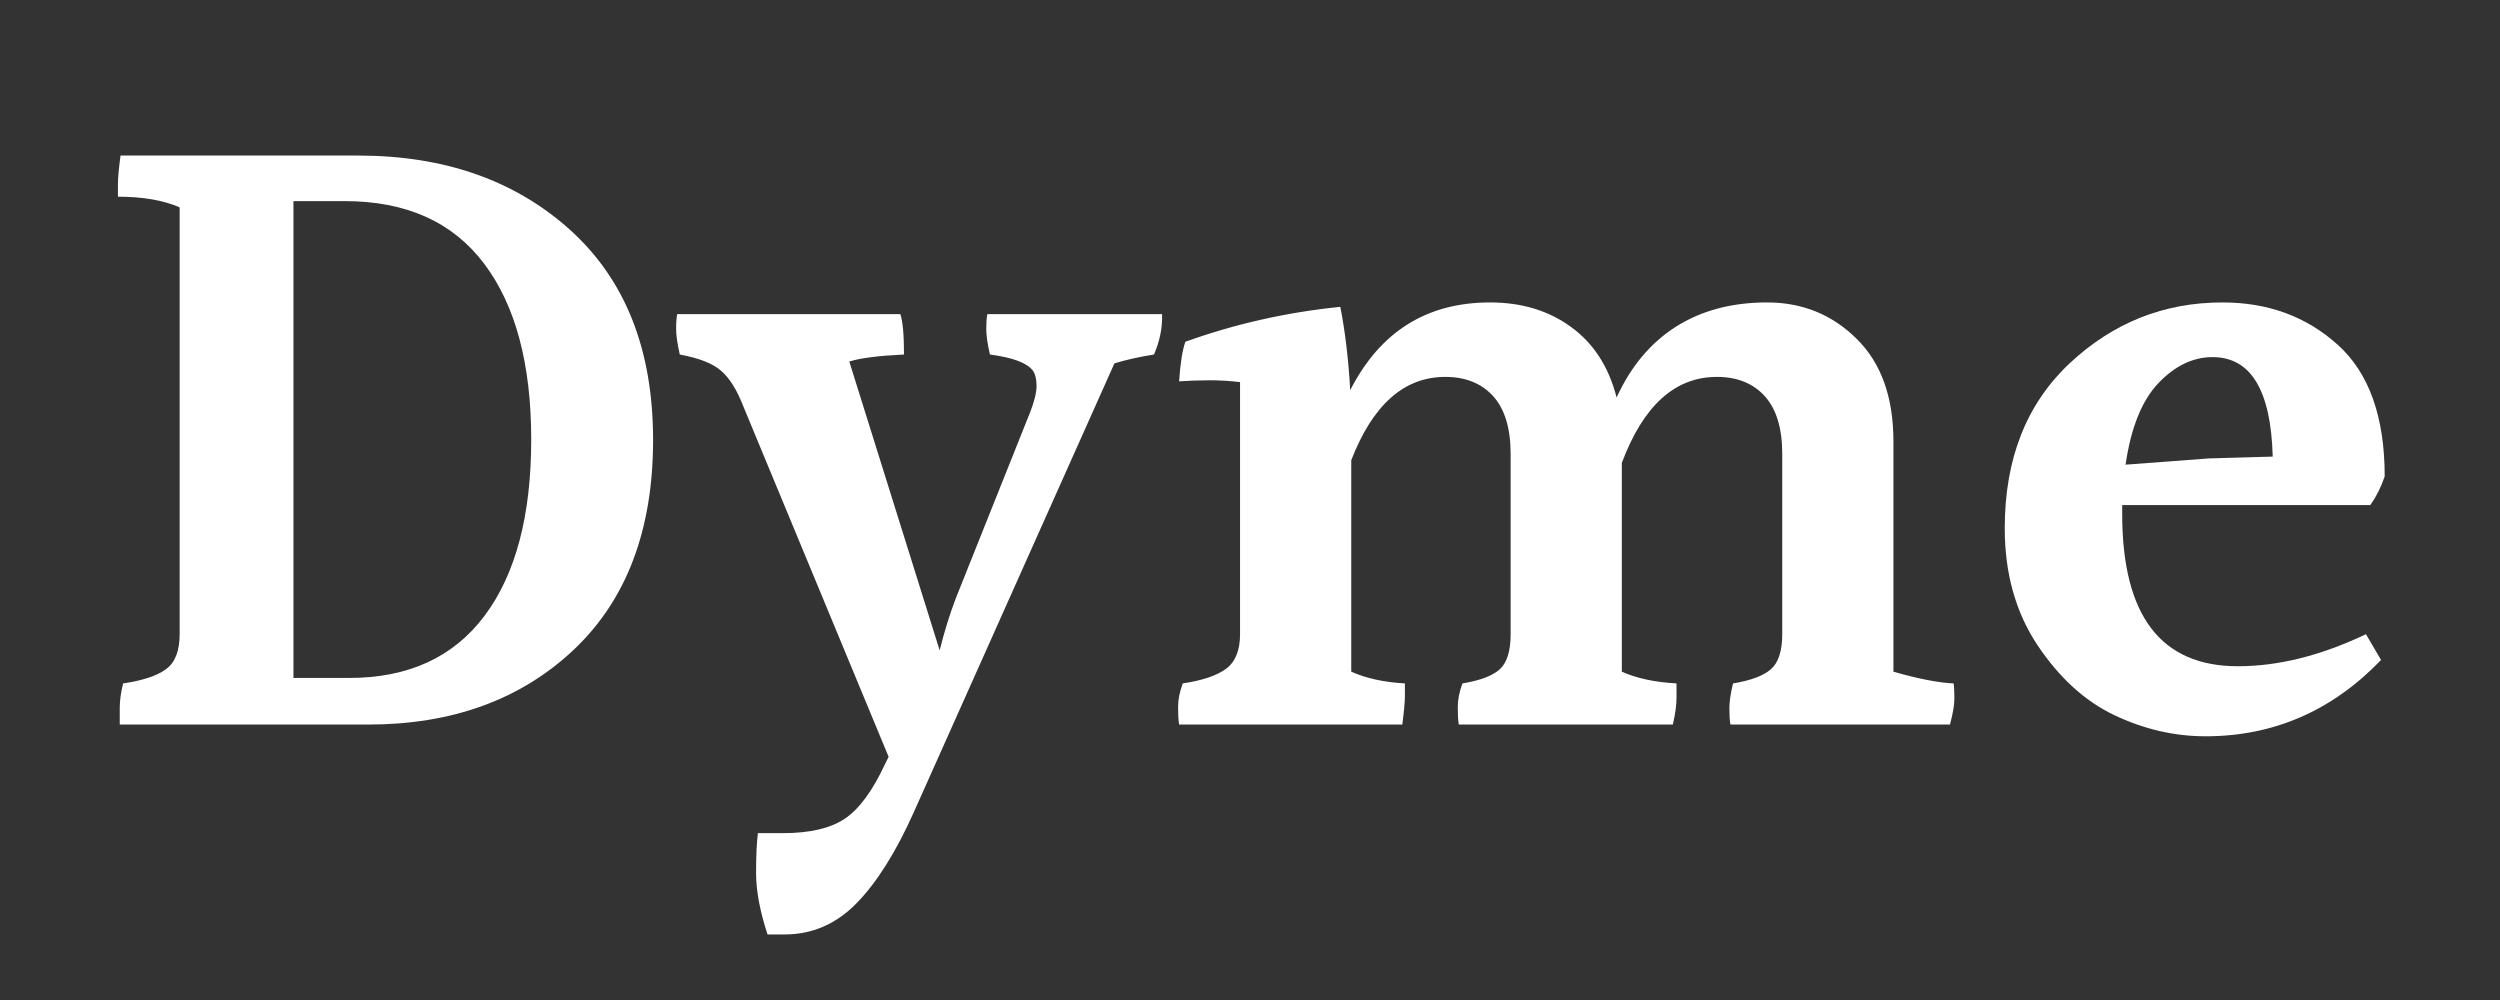
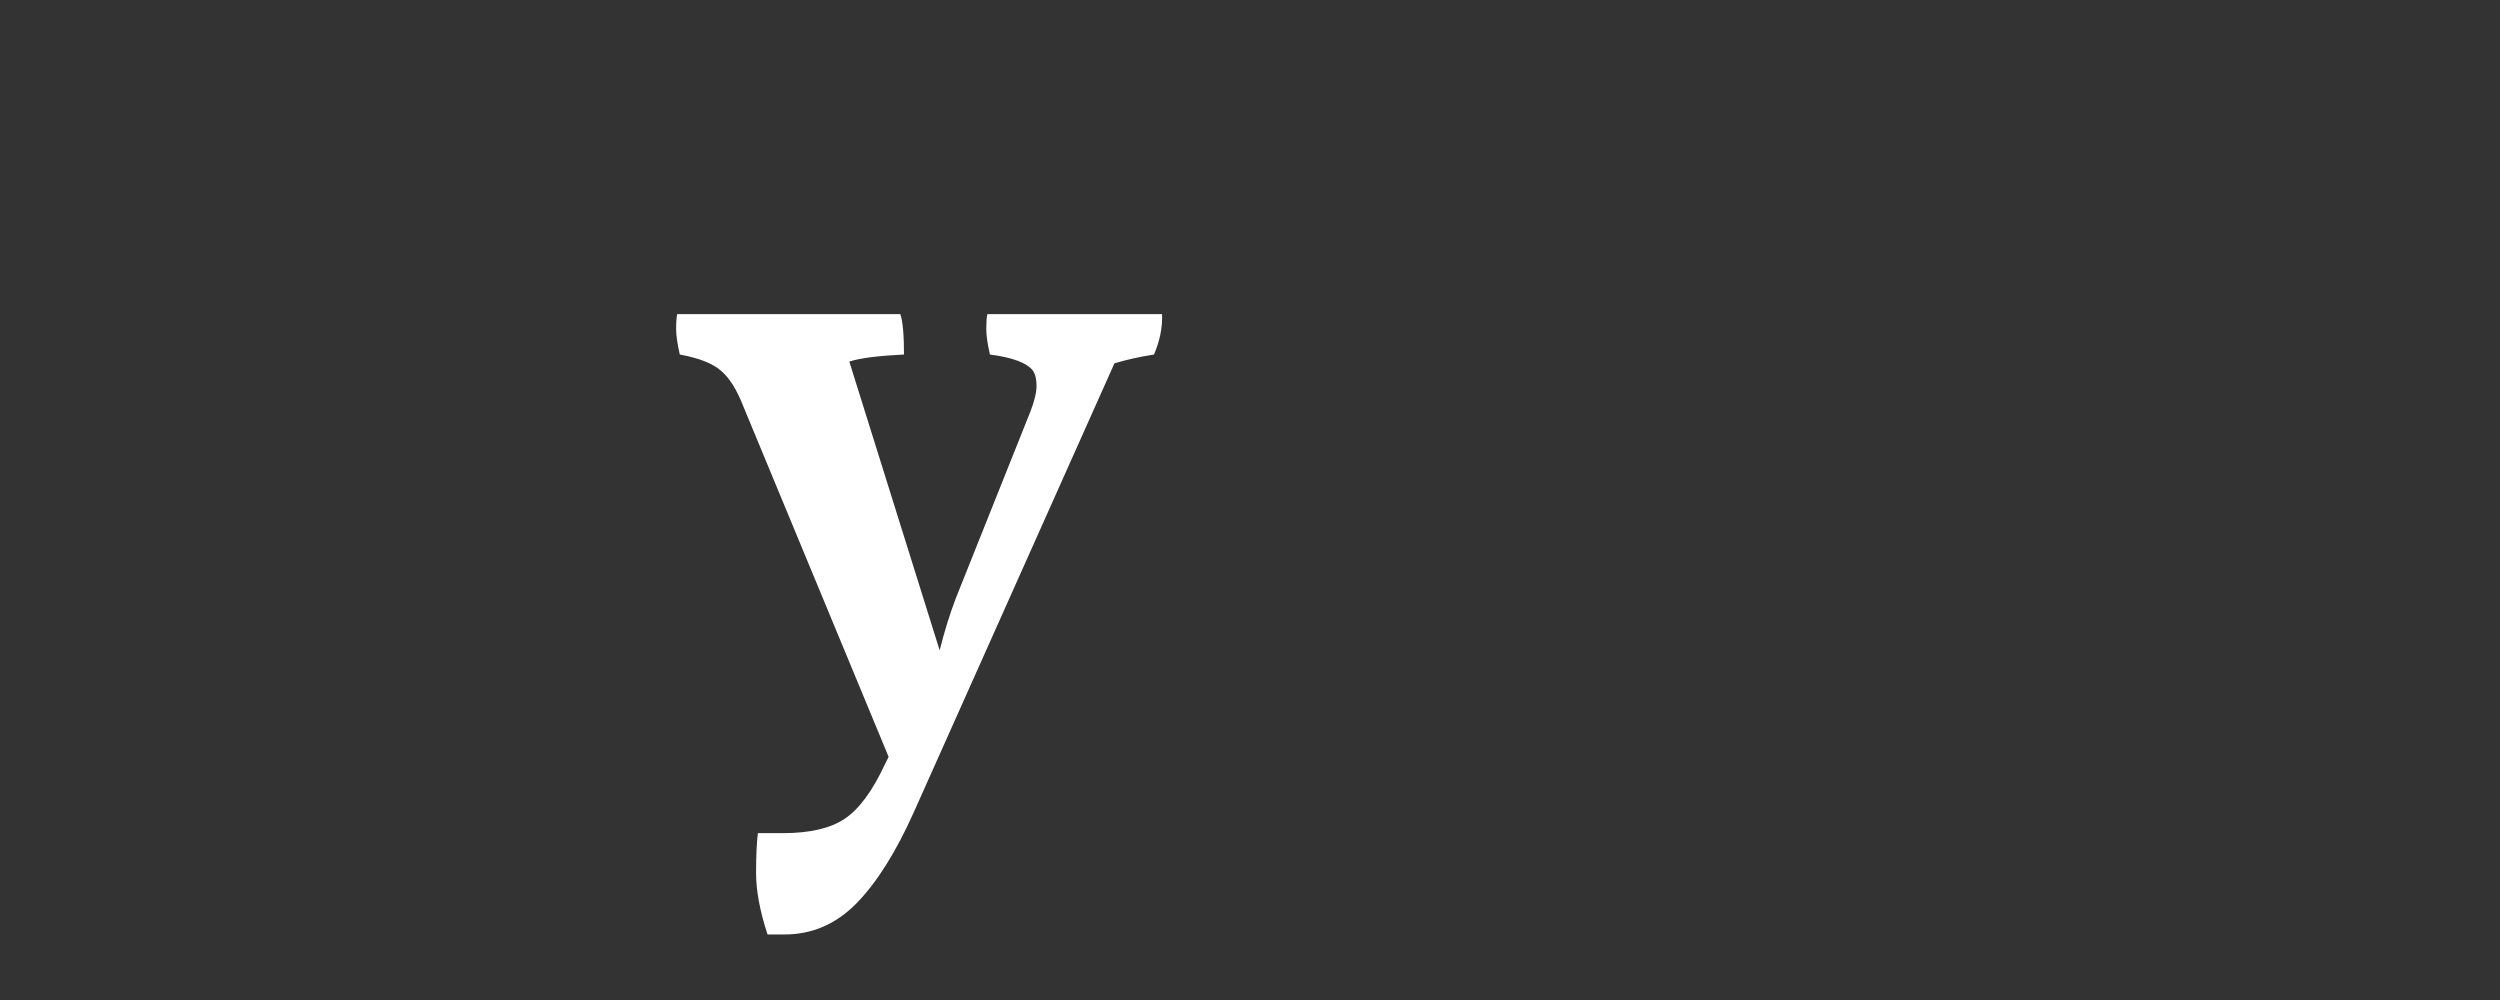
<svg xmlns="http://www.w3.org/2000/svg" width="200" zoomAndPan="magnify" viewBox="0 0 150 60" height="80" preserveAspectRatio="xMidYMid meet" version="1.0">
  <rect x="0" y="0" width="150" height="60" fill="#333333" stroke="none" />
  <defs>
    <g />
  </defs>
  <g fill="#ffffff" fill-opacity="1">
    <g transform="translate(5.076, 46.005)">
      <g>
-         <path d="M 12.531 -5.328 L 15.875 -5.328 C 19.426 -5.328 22.133 -6.57 24 -9.062 C 25.863 -11.551 26.797 -15.07 26.797 -19.625 C 26.797 -24.176 25.852 -27.695 23.969 -30.188 C 22.082 -32.688 19.297 -33.938 15.609 -33.938 L 12.531 -33.938 Z M 16.406 -36.672 C 21.602 -36.672 25.852 -35.176 29.156 -32.188 C 32.457 -29.195 34.109 -25.004 34.109 -19.609 C 34.109 -14.211 32.52 -10.016 29.344 -7.016 C 26.164 -4.023 22.051 -2.531 17 -2.531 L 2.109 -2.531 C 2.109 -2.781 2.109 -3.117 2.109 -3.547 C 2.109 -3.973 2.176 -4.457 2.312 -5 C 3.5 -5.176 4.359 -5.461 4.891 -5.859 C 5.43 -6.254 5.703 -6.953 5.703 -7.953 L 5.703 -33.562 C 4.734 -33.988 3.5 -34.203 2 -34.203 C 2 -34.348 2 -34.598 2 -34.953 C 2 -35.316 2.051 -35.891 2.156 -36.672 Z M 16.406 -36.672 " />
-       </g>
+         </g>
    </g>
  </g>
  <g fill="#ffffff" fill-opacity="1">
    <g transform="translate(40.896, 46.005)">
      <g>
        <path d="M 6.188 10.062 L 5.156 10.062 C 4.695 8.656 4.469 7.43 4.469 6.391 C 4.469 5.359 4.504 4.555 4.578 3.984 L 6.078 3.984 C 7.691 3.984 8.926 3.695 9.781 3.125 C 10.645 2.551 11.453 1.457 12.203 -0.156 L 12.422 -0.594 L 3.703 -21.625 C 3.316 -22.625 2.867 -23.336 2.359 -23.766 C 1.859 -24.203 1.035 -24.523 -0.109 -24.734 C -0.254 -25.379 -0.328 -25.891 -0.328 -26.266 C -0.328 -26.648 -0.305 -26.945 -0.266 -27.156 L 13.125 -27.156 C 13.27 -26.727 13.344 -25.922 13.344 -24.734 C 11.801 -24.66 10.707 -24.52 10.062 -24.312 L 15.484 -6.984 C 15.773 -8.141 16.098 -9.18 16.453 -10.109 L 20.922 -21.297 C 21.172 -21.941 21.297 -22.461 21.297 -22.859 C 21.297 -23.254 21.223 -23.555 21.078 -23.766 C 20.723 -24.234 19.863 -24.555 18.5 -24.734 C 18.352 -25.379 18.281 -25.891 18.281 -26.266 C 18.281 -26.648 18.301 -26.945 18.344 -27.156 L 28.828 -27.156 C 28.859 -26.363 28.695 -25.555 28.344 -24.734 C 27.477 -24.598 26.688 -24.422 25.969 -24.203 L 13.922 2.75 C 12.848 5.145 11.703 6.961 10.484 8.203 C 9.266 9.441 7.832 10.062 6.188 10.062 Z M 6.188 10.062 " />
      </g>
    </g>
  </g>
  <g fill="#ffffff" fill-opacity="1">
    <g transform="translate(69.294, 46.005)">
      <g>
-         <path d="M 44.312 -19.516 L 44.312 -5.703 C 45.82 -5.273 47.023 -5.039 47.922 -5 C 47.953 -4.82 47.969 -4.523 47.969 -4.109 C 47.969 -3.703 47.879 -3.176 47.703 -2.531 L 34.531 -2.531 C 34.488 -2.781 34.469 -3.102 34.469 -3.5 C 34.469 -3.895 34.539 -4.395 34.688 -5 C 35.758 -5.176 36.52 -5.461 36.969 -5.859 C 37.414 -6.254 37.641 -6.953 37.641 -7.953 L 37.641 -18.766 C 37.641 -20.305 37.289 -21.461 36.594 -22.234 C 35.895 -23.004 34.938 -23.391 33.719 -23.391 C 31.207 -23.391 29.305 -21.672 28.016 -18.234 L 28.016 -5.703 C 28.91 -5.305 30.004 -5.07 31.297 -5 C 31.297 -4.82 31.297 -4.523 31.297 -4.109 C 31.297 -3.703 31.223 -3.176 31.078 -2.531 L 18.234 -2.531 C 18.191 -2.781 18.172 -3.129 18.172 -3.578 C 18.172 -4.023 18.266 -4.5 18.453 -5 C 19.523 -5.176 20.273 -5.461 20.703 -5.859 C 21.129 -6.254 21.344 -6.953 21.344 -7.953 L 21.344 -18.766 C 21.344 -20.305 20.992 -21.461 20.297 -22.234 C 19.598 -23.004 18.641 -23.391 17.422 -23.391 C 14.953 -23.391 13.07 -21.723 11.781 -18.391 L 11.781 -5.703 C 12.676 -5.305 13.75 -5.07 15 -5 C 15 -4.852 15 -4.598 15 -4.234 C 15 -3.879 14.945 -3.312 14.844 -2.531 L 1.453 -2.531 C 1.41 -2.781 1.391 -3.129 1.391 -3.578 C 1.391 -4.023 1.484 -4.5 1.672 -5 C 2.848 -5.176 3.711 -5.469 4.266 -5.875 C 4.828 -6.289 5.109 -6.984 5.109 -7.953 L 5.109 -23.078 C 4.535 -23.148 3.93 -23.188 3.297 -23.188 C 2.672 -23.188 2.055 -23.164 1.453 -23.125 C 1.523 -24.195 1.648 -24.988 1.828 -25.5 C 4.805 -26.57 7.906 -27.27 11.125 -27.594 C 11.414 -26.125 11.613 -24.457 11.719 -22.594 C 13.508 -26.102 16.305 -27.859 20.109 -27.859 C 22.016 -27.859 23.641 -27.363 24.984 -26.375 C 26.328 -25.395 27.234 -23.988 27.703 -22.156 C 28.555 -24.02 29.742 -25.438 31.266 -26.406 C 32.797 -27.375 34.617 -27.859 36.734 -27.859 C 38.848 -27.859 40.641 -27.129 42.109 -25.672 C 43.578 -24.223 44.312 -22.172 44.312 -19.516 Z M 44.312 -19.516 " />
-       </g>
+         </g>
    </g>
  </g>
  <g fill="#ffffff" fill-opacity="1">
    <g transform="translate(118.613, 46.005)">
      <g>
-         <path d="M 14.141 -24.578 C 12.961 -24.578 11.879 -24.055 10.891 -23.016 C 9.898 -21.973 9.242 -20.344 8.922 -18.125 L 13.922 -18.5 L 17.75 -18.609 C 17.645 -22.586 16.441 -24.578 14.141 -24.578 Z M 8.719 -15.703 L 8.719 -15.172 C 8.719 -9.078 11.031 -6.031 15.656 -6.031 C 18.094 -6.031 20.656 -6.672 23.344 -7.953 L 24.25 -6.406 C 21.312 -3.352 17.801 -1.828 13.719 -1.828 C 11.852 -1.828 10.031 -2.25 8.25 -3.094 C 6.477 -3.938 4.938 -5.344 3.625 -7.312 C 2.32 -9.281 1.672 -11.613 1.672 -14.312 C 1.672 -18.469 2.969 -21.766 5.562 -24.203 C 8.164 -26.641 11.223 -27.859 14.734 -27.859 C 17.461 -27.859 19.766 -27.016 21.641 -25.328 C 23.523 -23.641 24.469 -21.004 24.469 -17.422 C 24.25 -16.773 23.961 -16.203 23.609 -15.703 Z M 8.719 -15.703 " />
-       </g>
+         </g>
    </g>
  </g>
</svg>